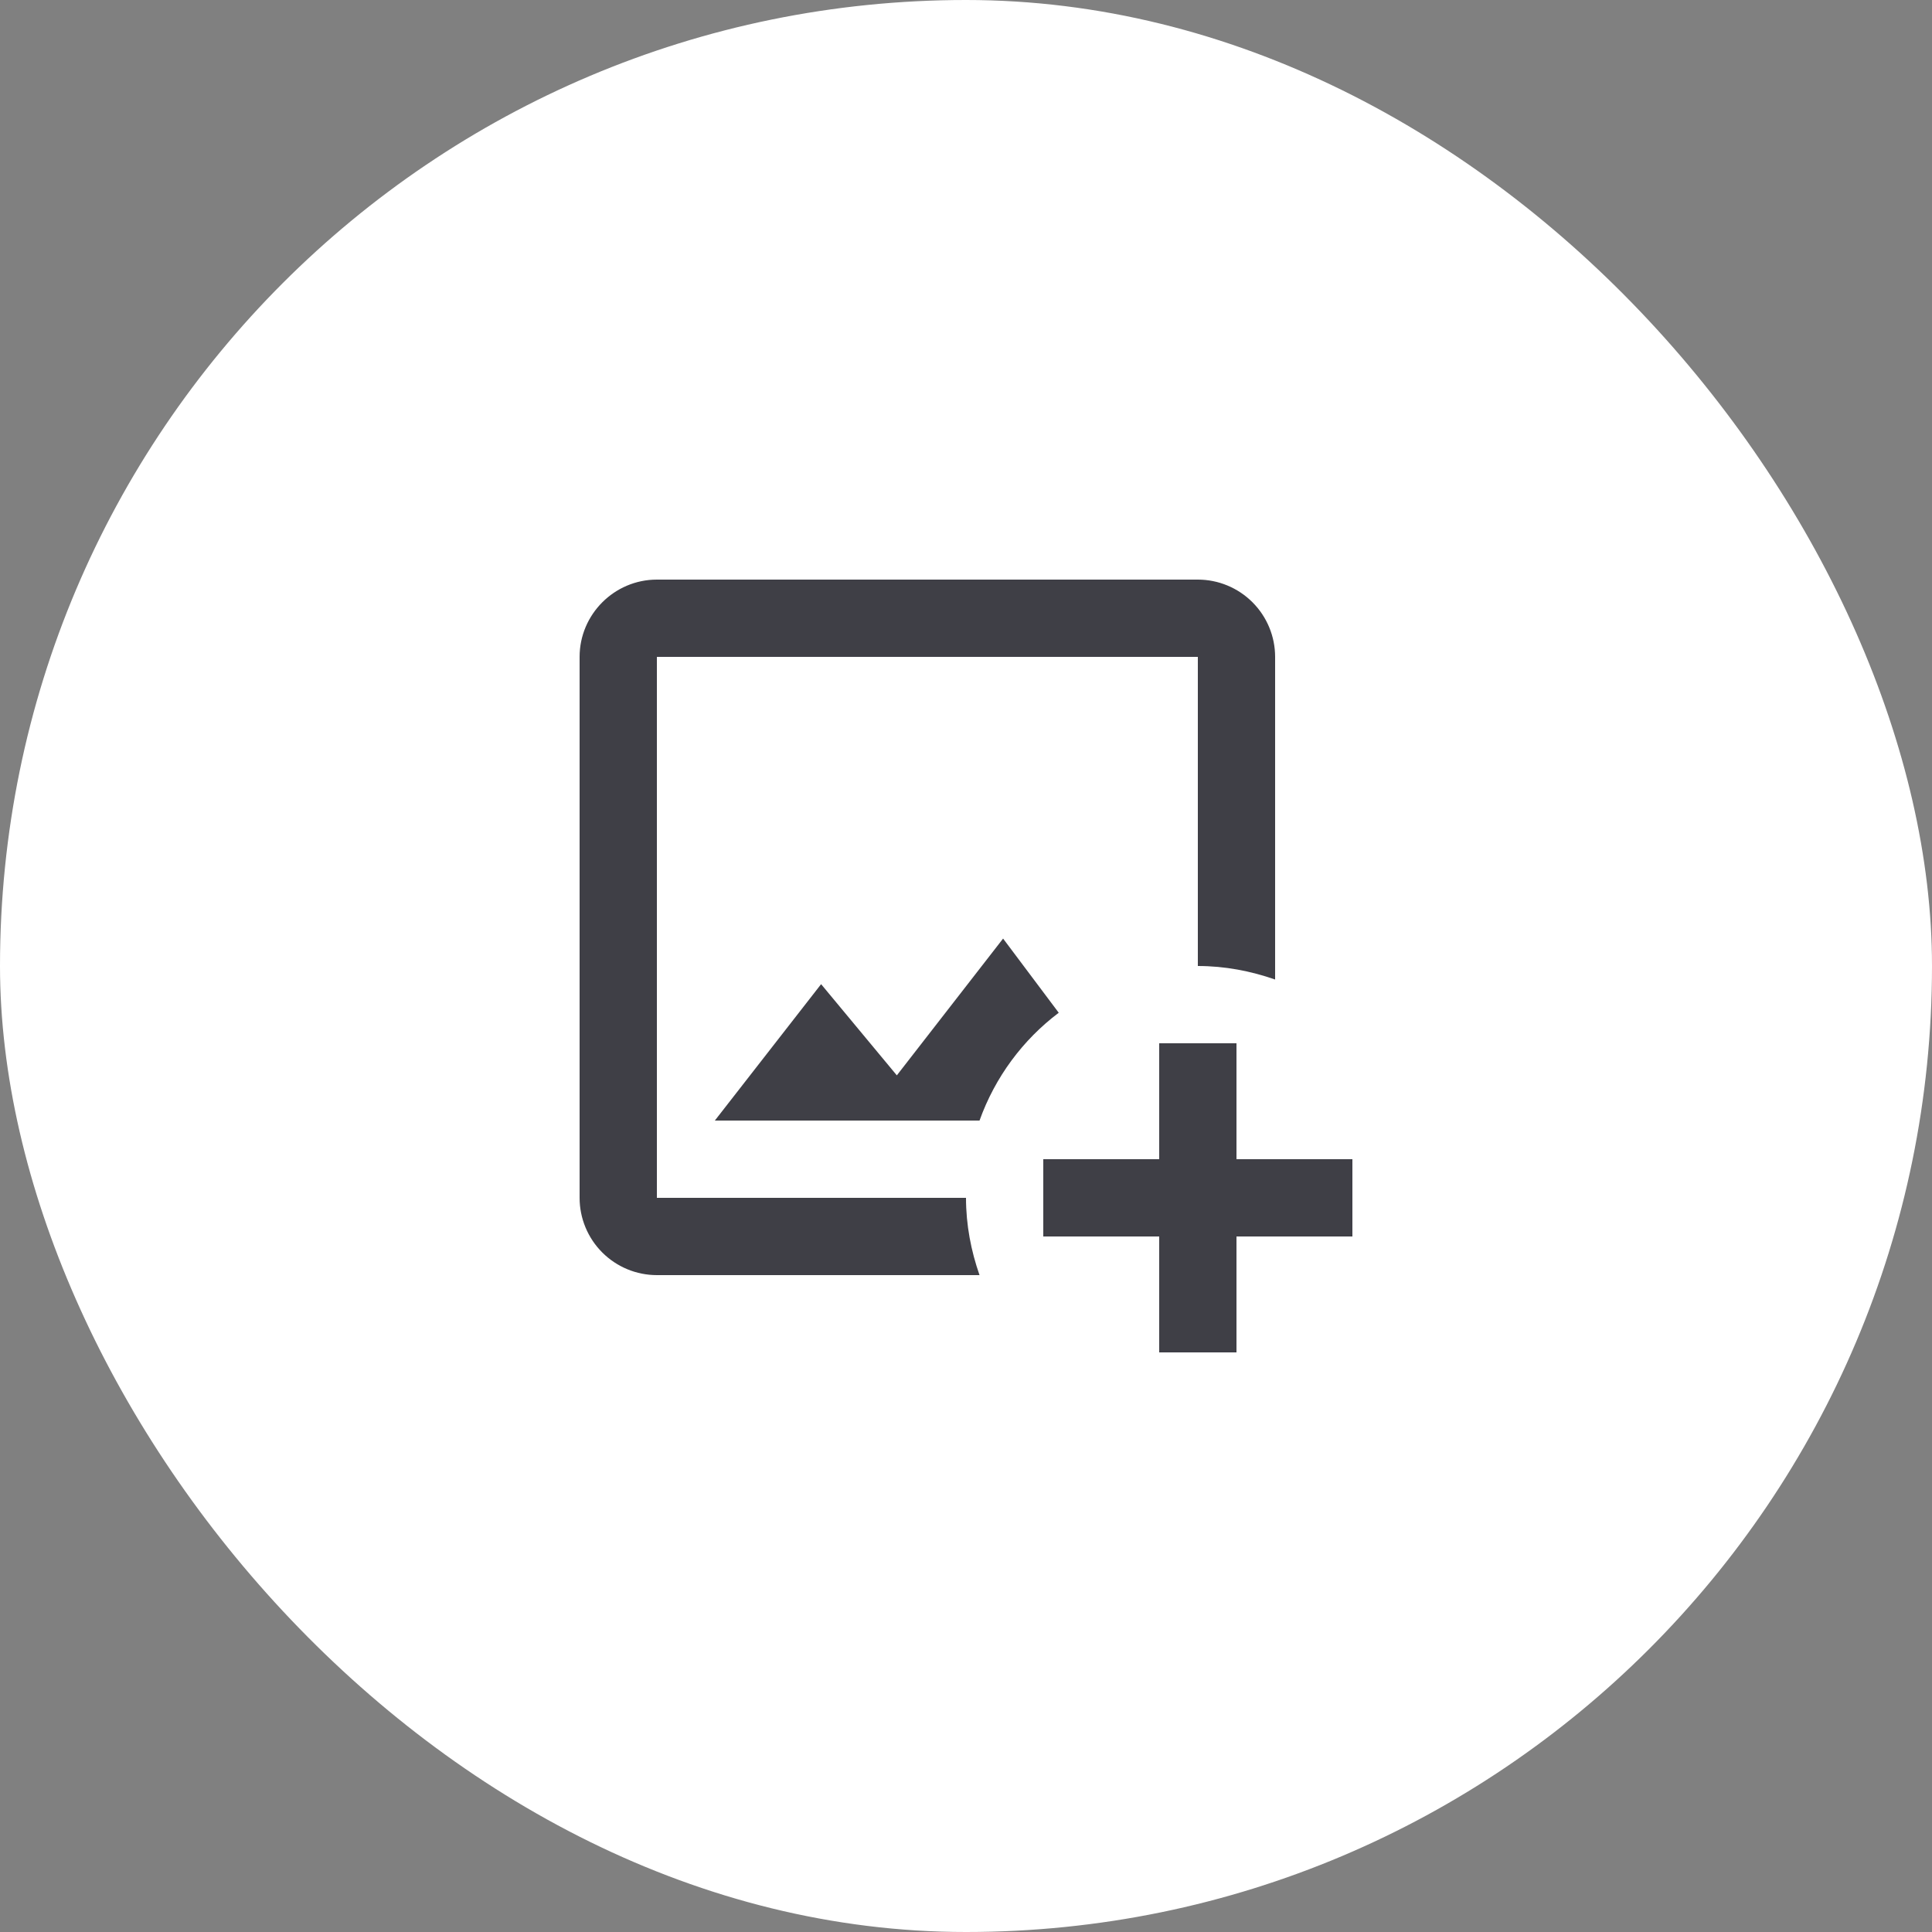
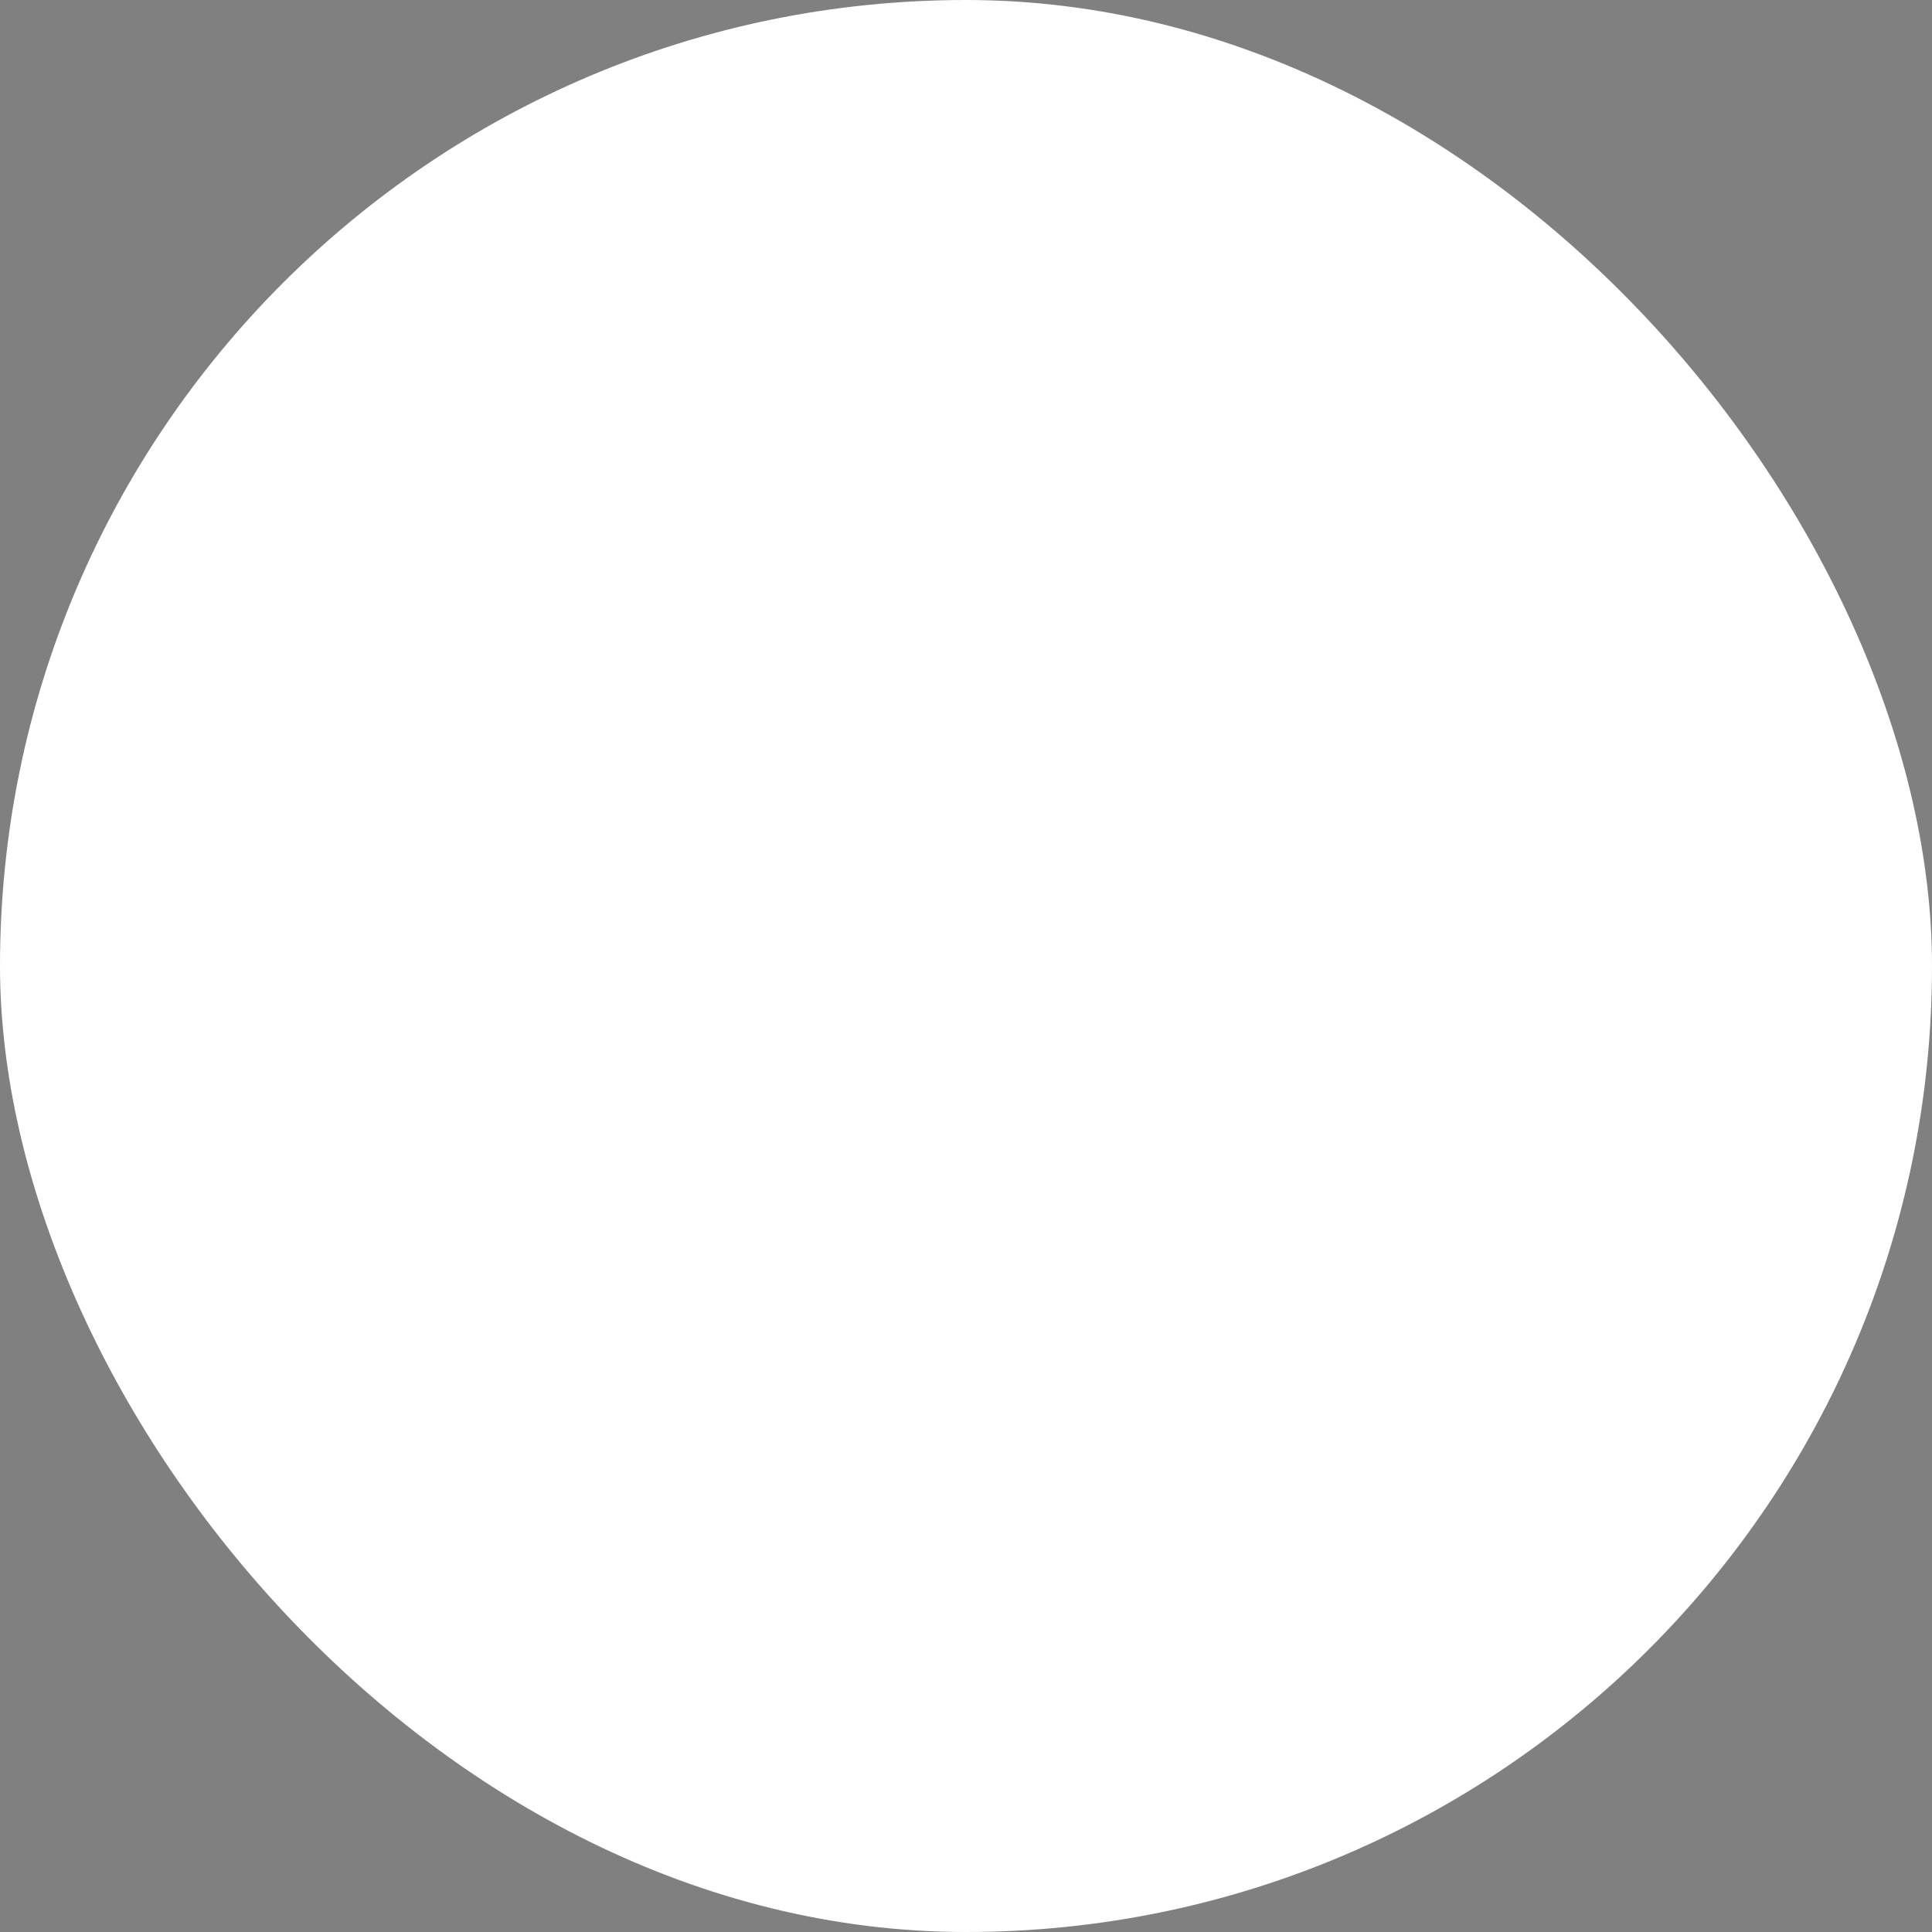
<svg xmlns="http://www.w3.org/2000/svg" width="40" height="40" viewBox="0 0 40 40" fill="none">
  <rect x="0" y="0" width="40" height="40" fill="#808080" stroke="none" />
  <rect width="40" height="40" rx="20" fill="white" />
-   <path d="M20 24.8C20 25.36 20.104 25.896 20.28 26.4H13.6C13.176 26.4 12.769 26.231 12.469 25.931C12.169 25.631 12 25.224 12 24.8V13.6C12 12.72 12.72 12 13.6 12H24.8C25.224 12 25.631 12.169 25.931 12.469C26.231 12.769 26.4 13.176 26.4 13.6V20.28C25.896 20.104 25.36 20 24.8 20V13.6H13.6V24.8H20ZM20.768 19.432L18.568 22.264L17 20.376L14.8 23.2H20.28C20.6 22.304 21.176 21.528 21.92 20.968L20.768 19.432ZM25.6 24V21.6H24V24H21.6V25.6H24V28H25.6V25.6H28V24H25.6Z" fill="#3F3F46" />
</svg>